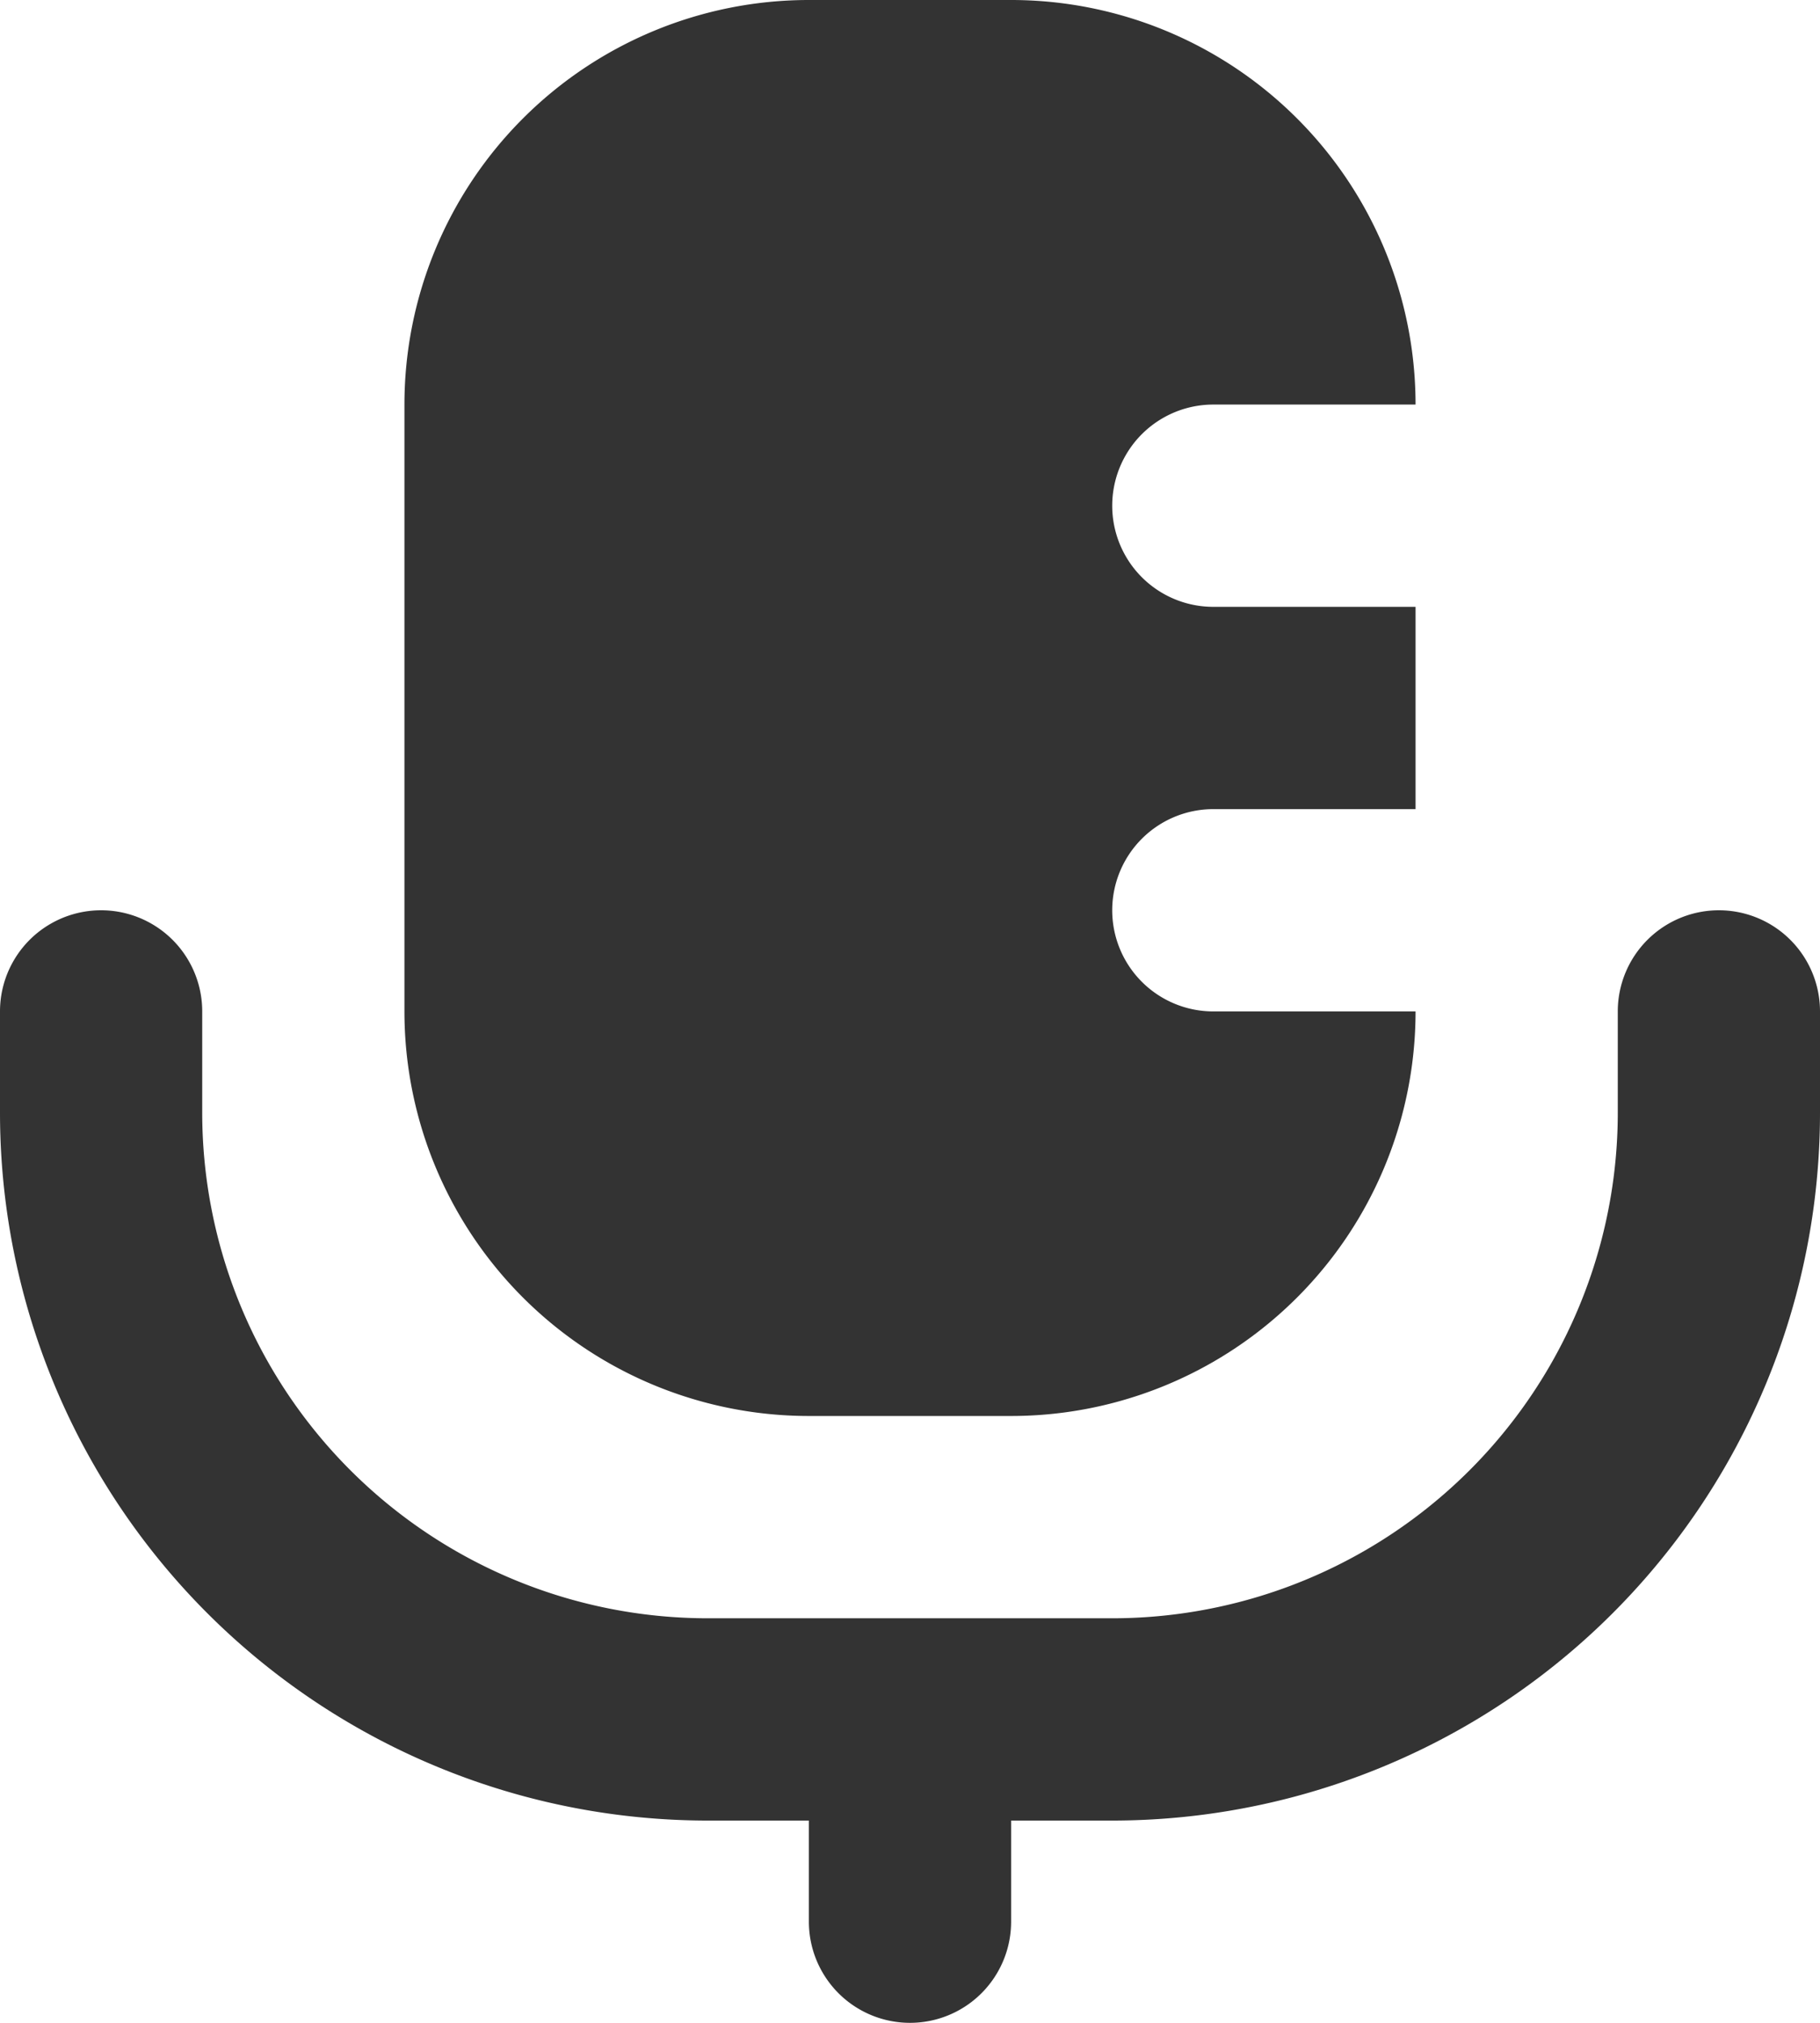
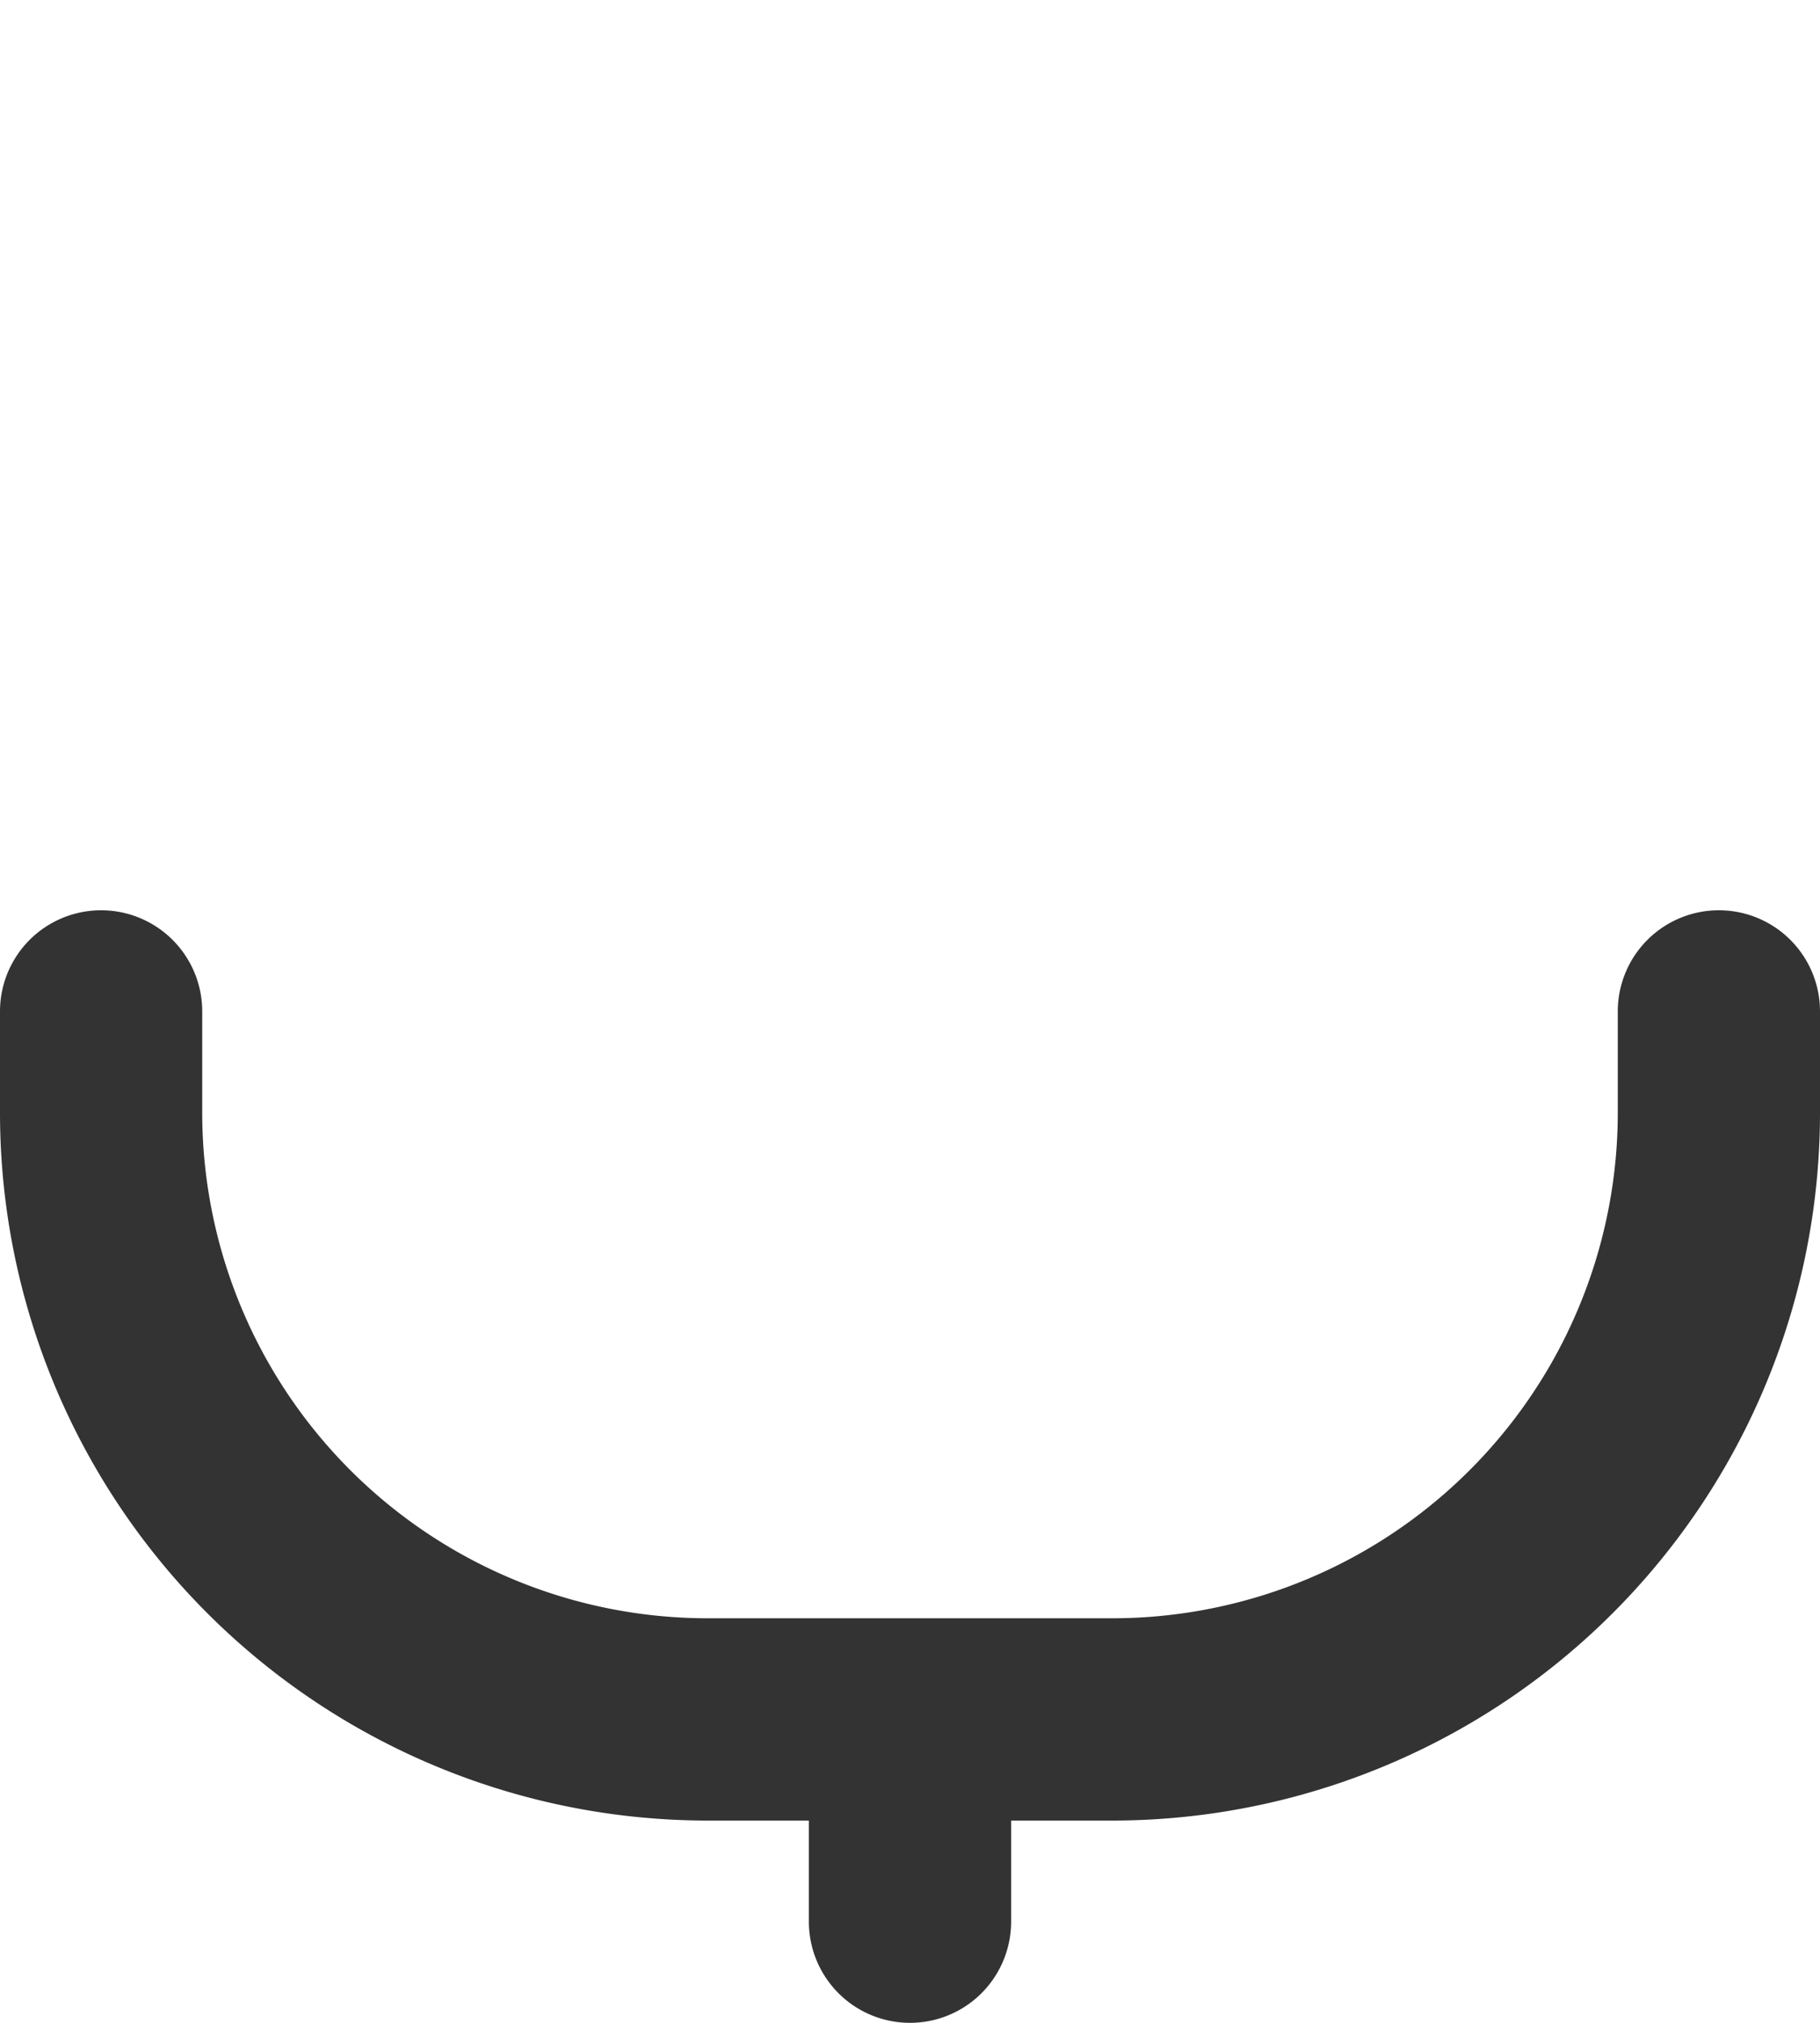
<svg xmlns="http://www.w3.org/2000/svg" viewBox="3 2 18 20">
  <path d="M20 11a1 1 0 0 0-1 1v1a5 5 0 0 1-5 5h-4a5 5 0 0 1-5-5v-1a1 1 0 0 0-2 0v1a7 7 0 0 0 7 7h1v1a1 1 0 0 0 2 0v-1h1a7 7 0 0 0 7-7v-1a1 1 0 0 0-1-1Z" fill="#333333" class="fill-464646" />
-   <path d="M14 11a1 1 0 0 1 1-1h2V8h-2a1 1 0 0 1 0-2h2a4 4 0 0 0-4-4h-2a4 4 0 0 0-4 4v6a4 4 0 0 0 4 4h2a4 4 0 0 0 4-4h-2a1 1 0 0 1-1-1Z" fill="#333333" class="fill-464646" />
</svg>